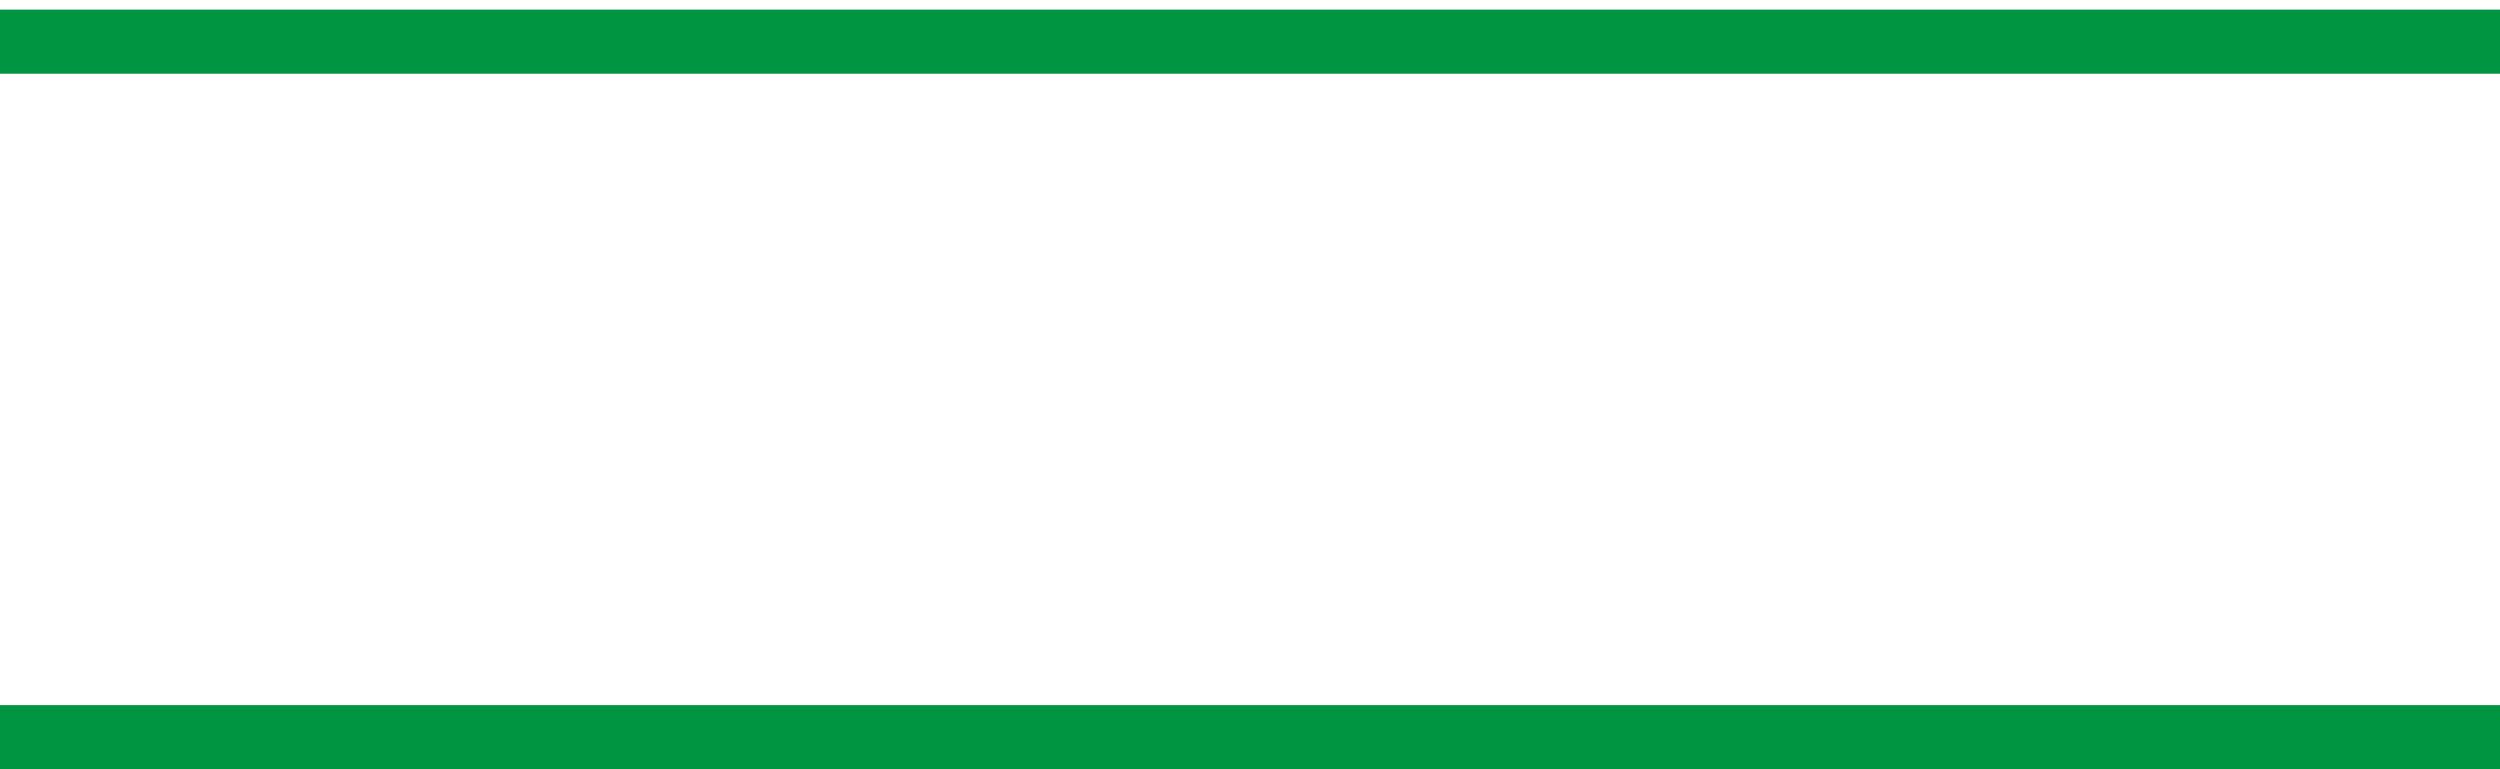
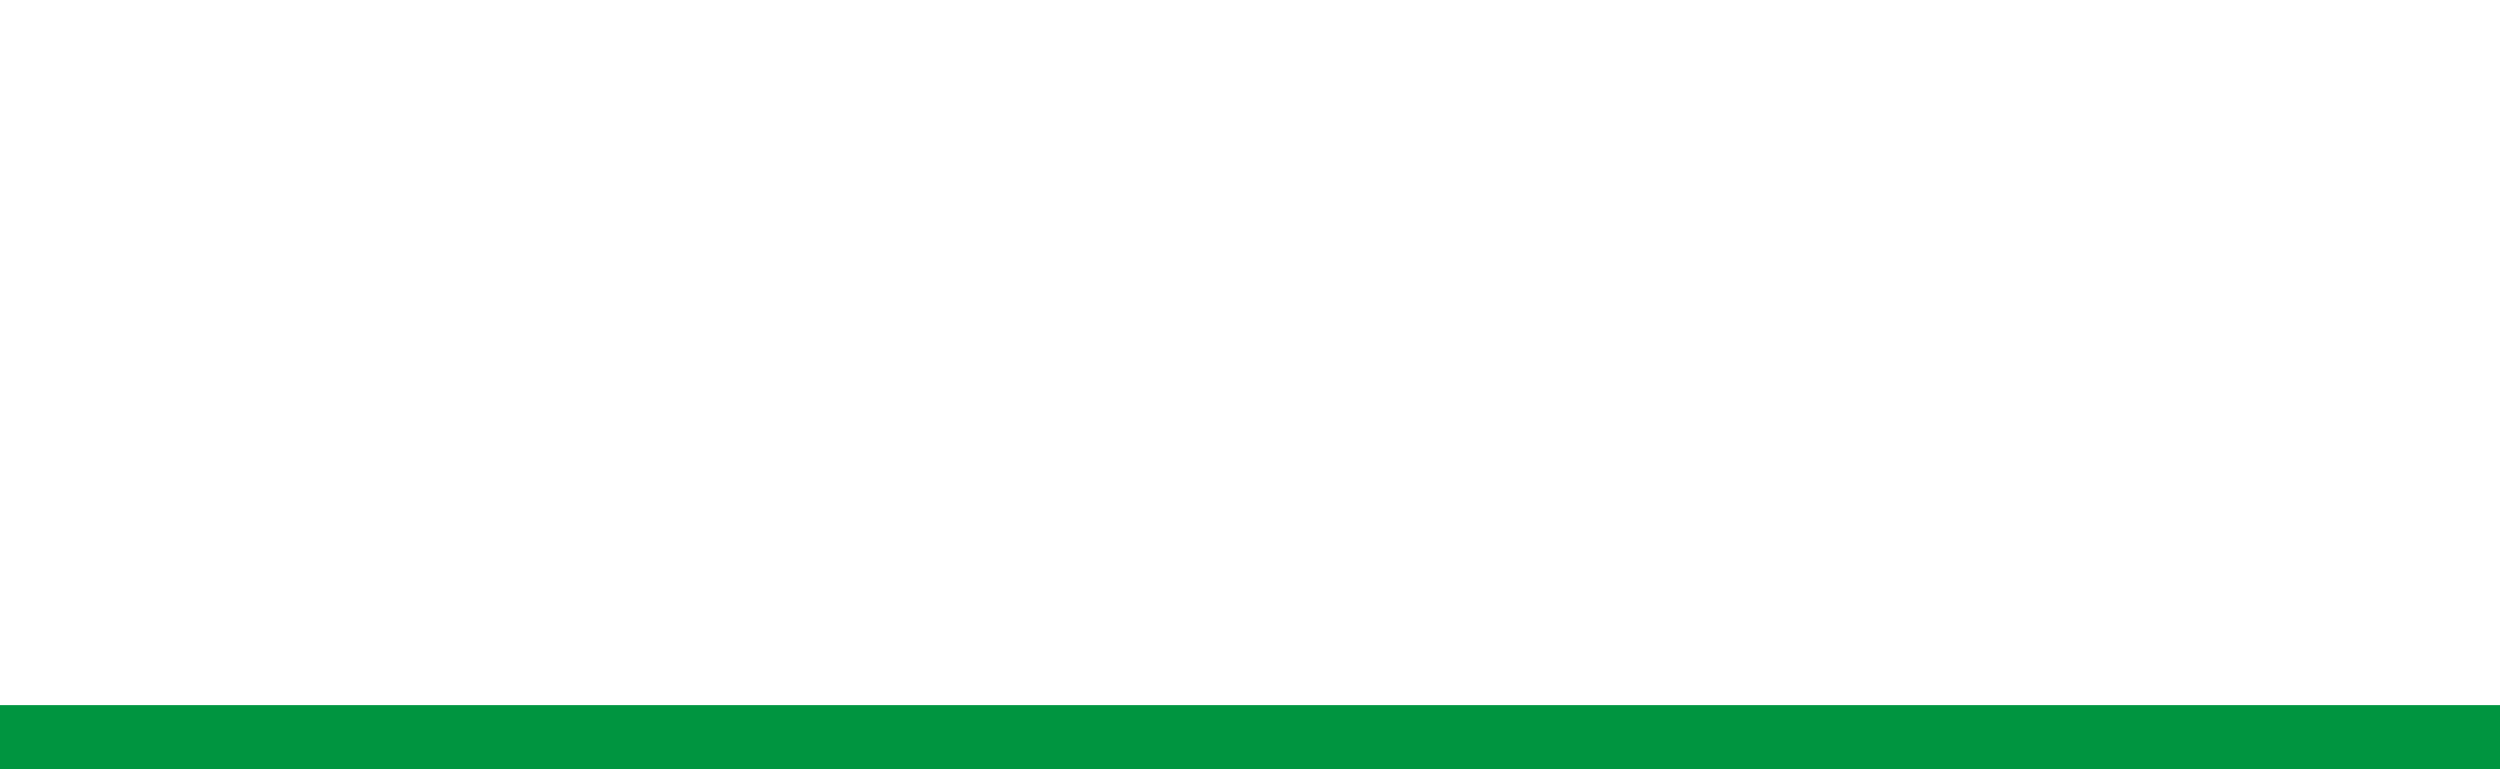
<svg xmlns="http://www.w3.org/2000/svg" version="1.1" id="Слой_1" x="0px" y="0px" viewBox="0 0 78 24" style="enable-background:new 0 0 78 24;" xml:space="preserve">
  <style type="text/css"> .st0{fill:none;stroke:#009540;stroke-width:2;} </style>
-   <path class="st0" d="M0,1.3h78" />
-   <path class="st0" d="M10.6-20.4h54.7" />
  <path class="st0" d="M0,23h78" />
</svg>